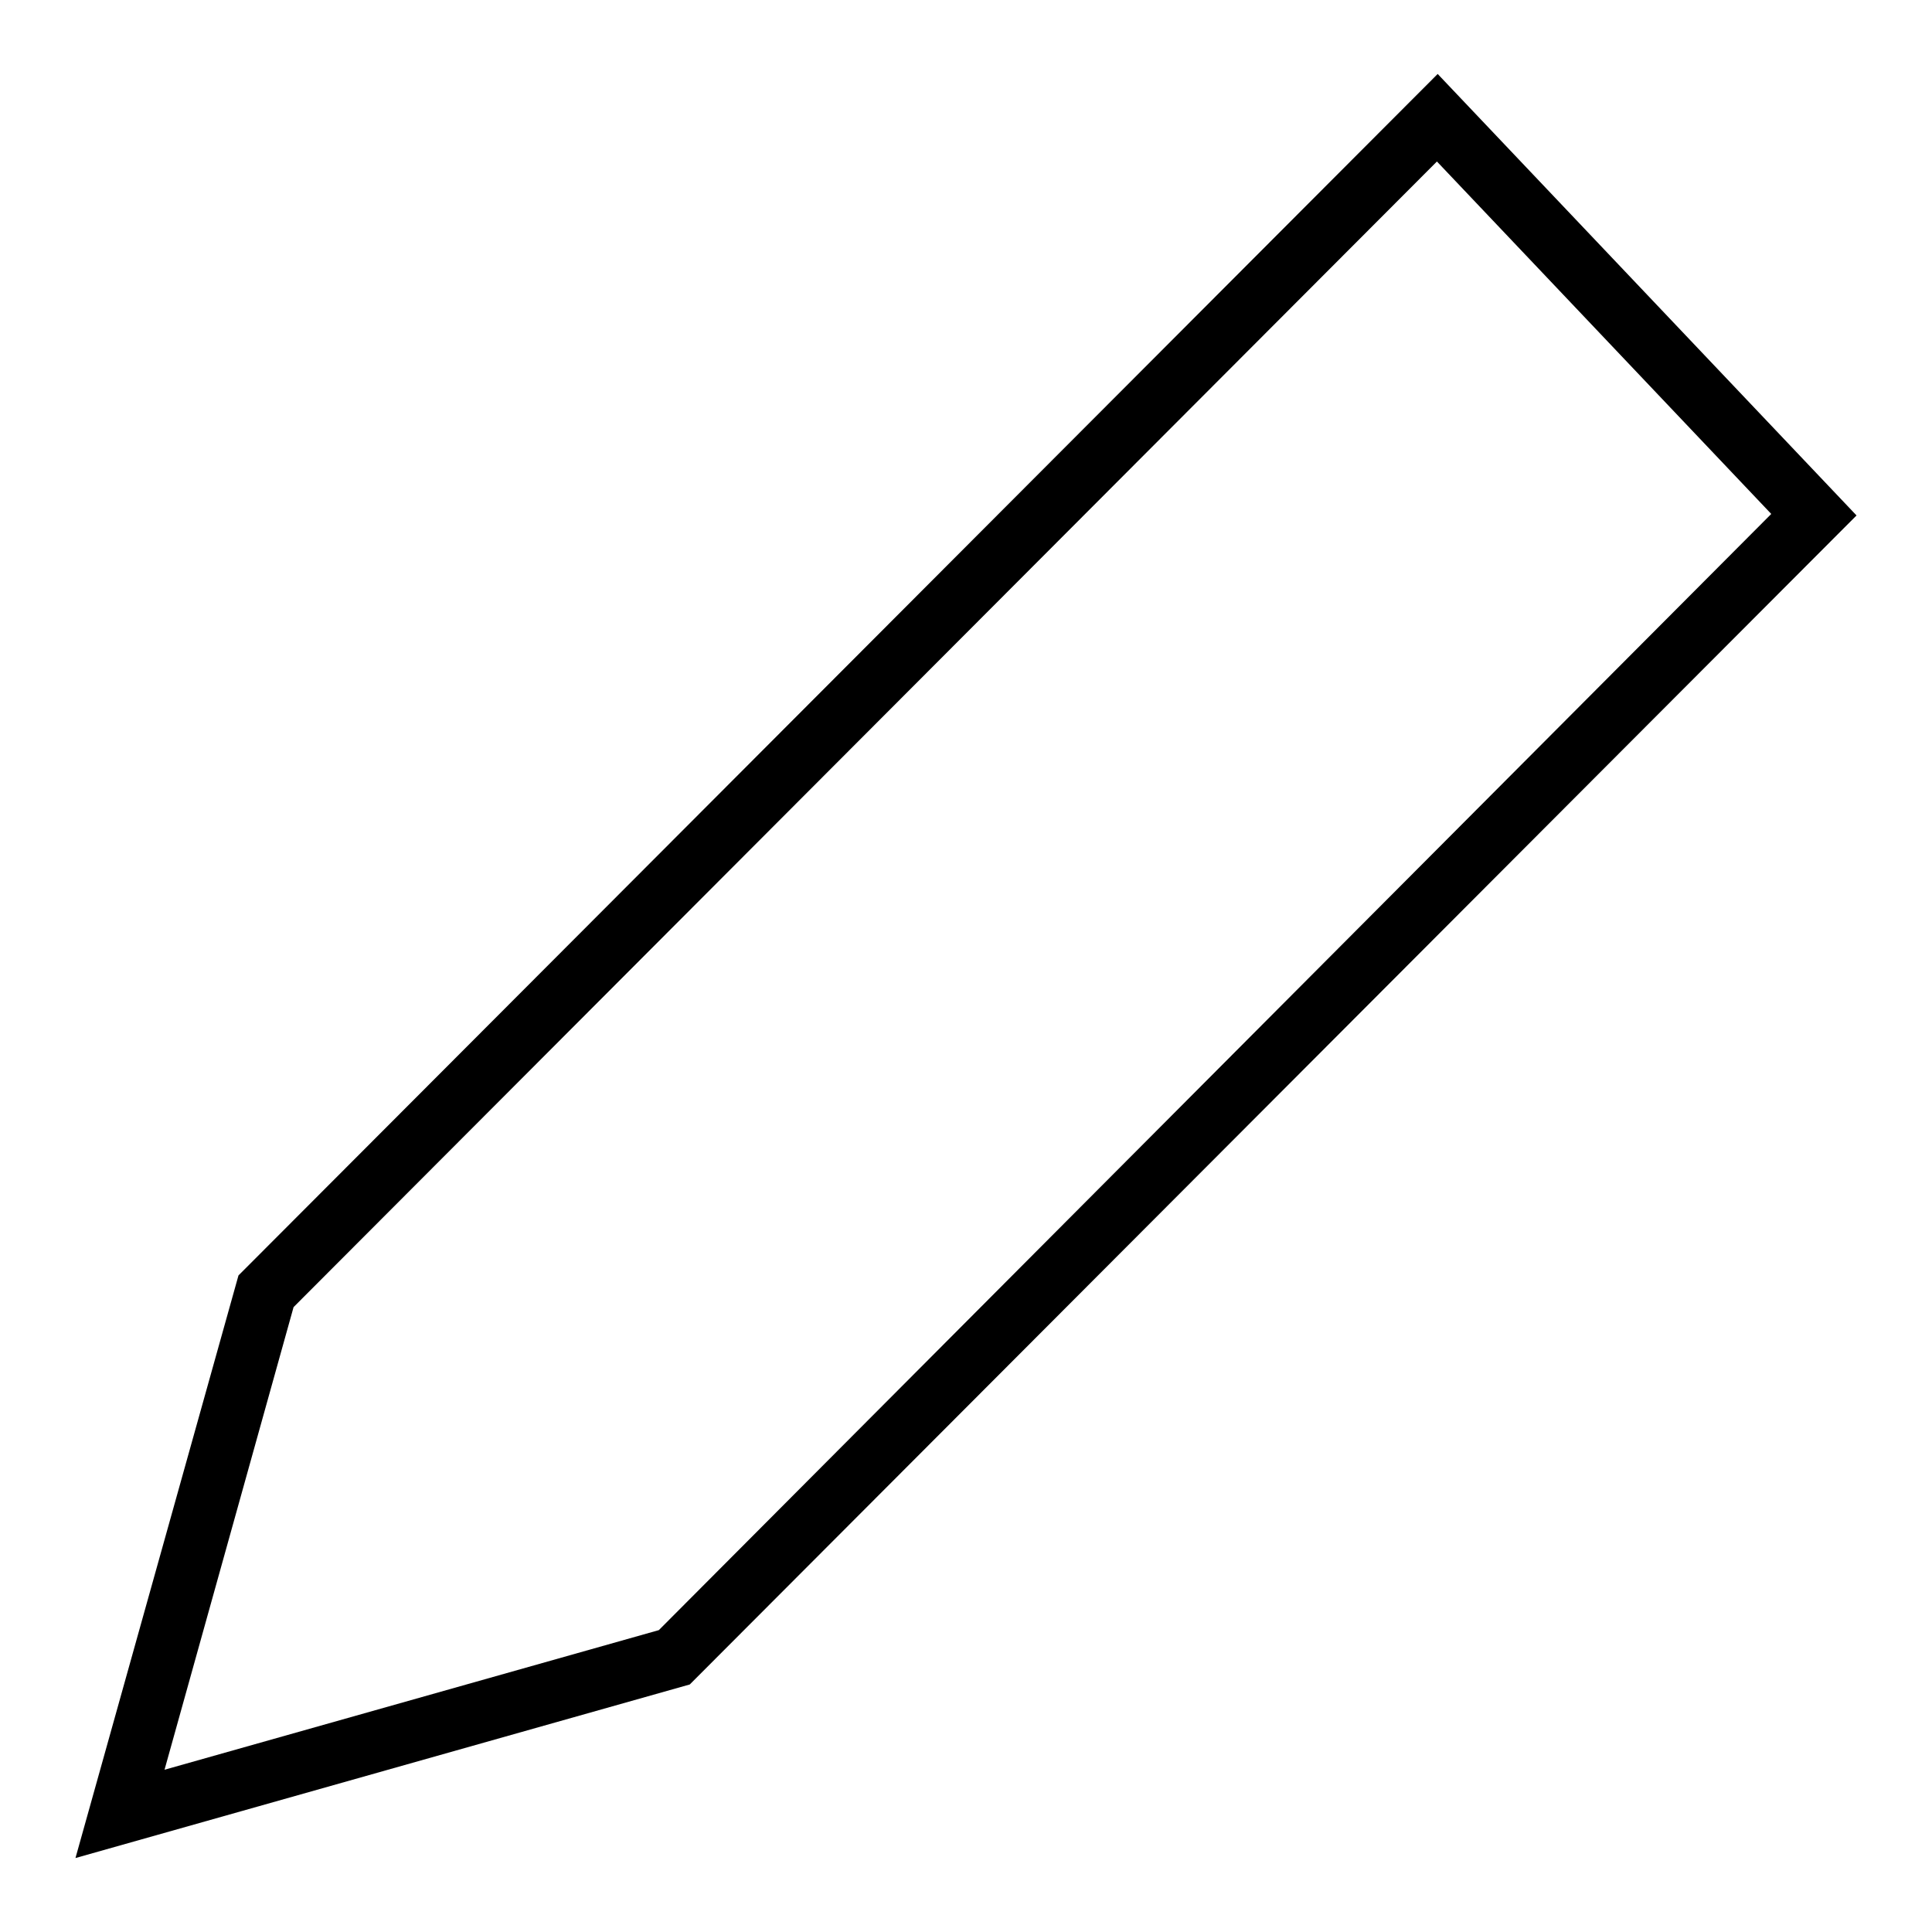
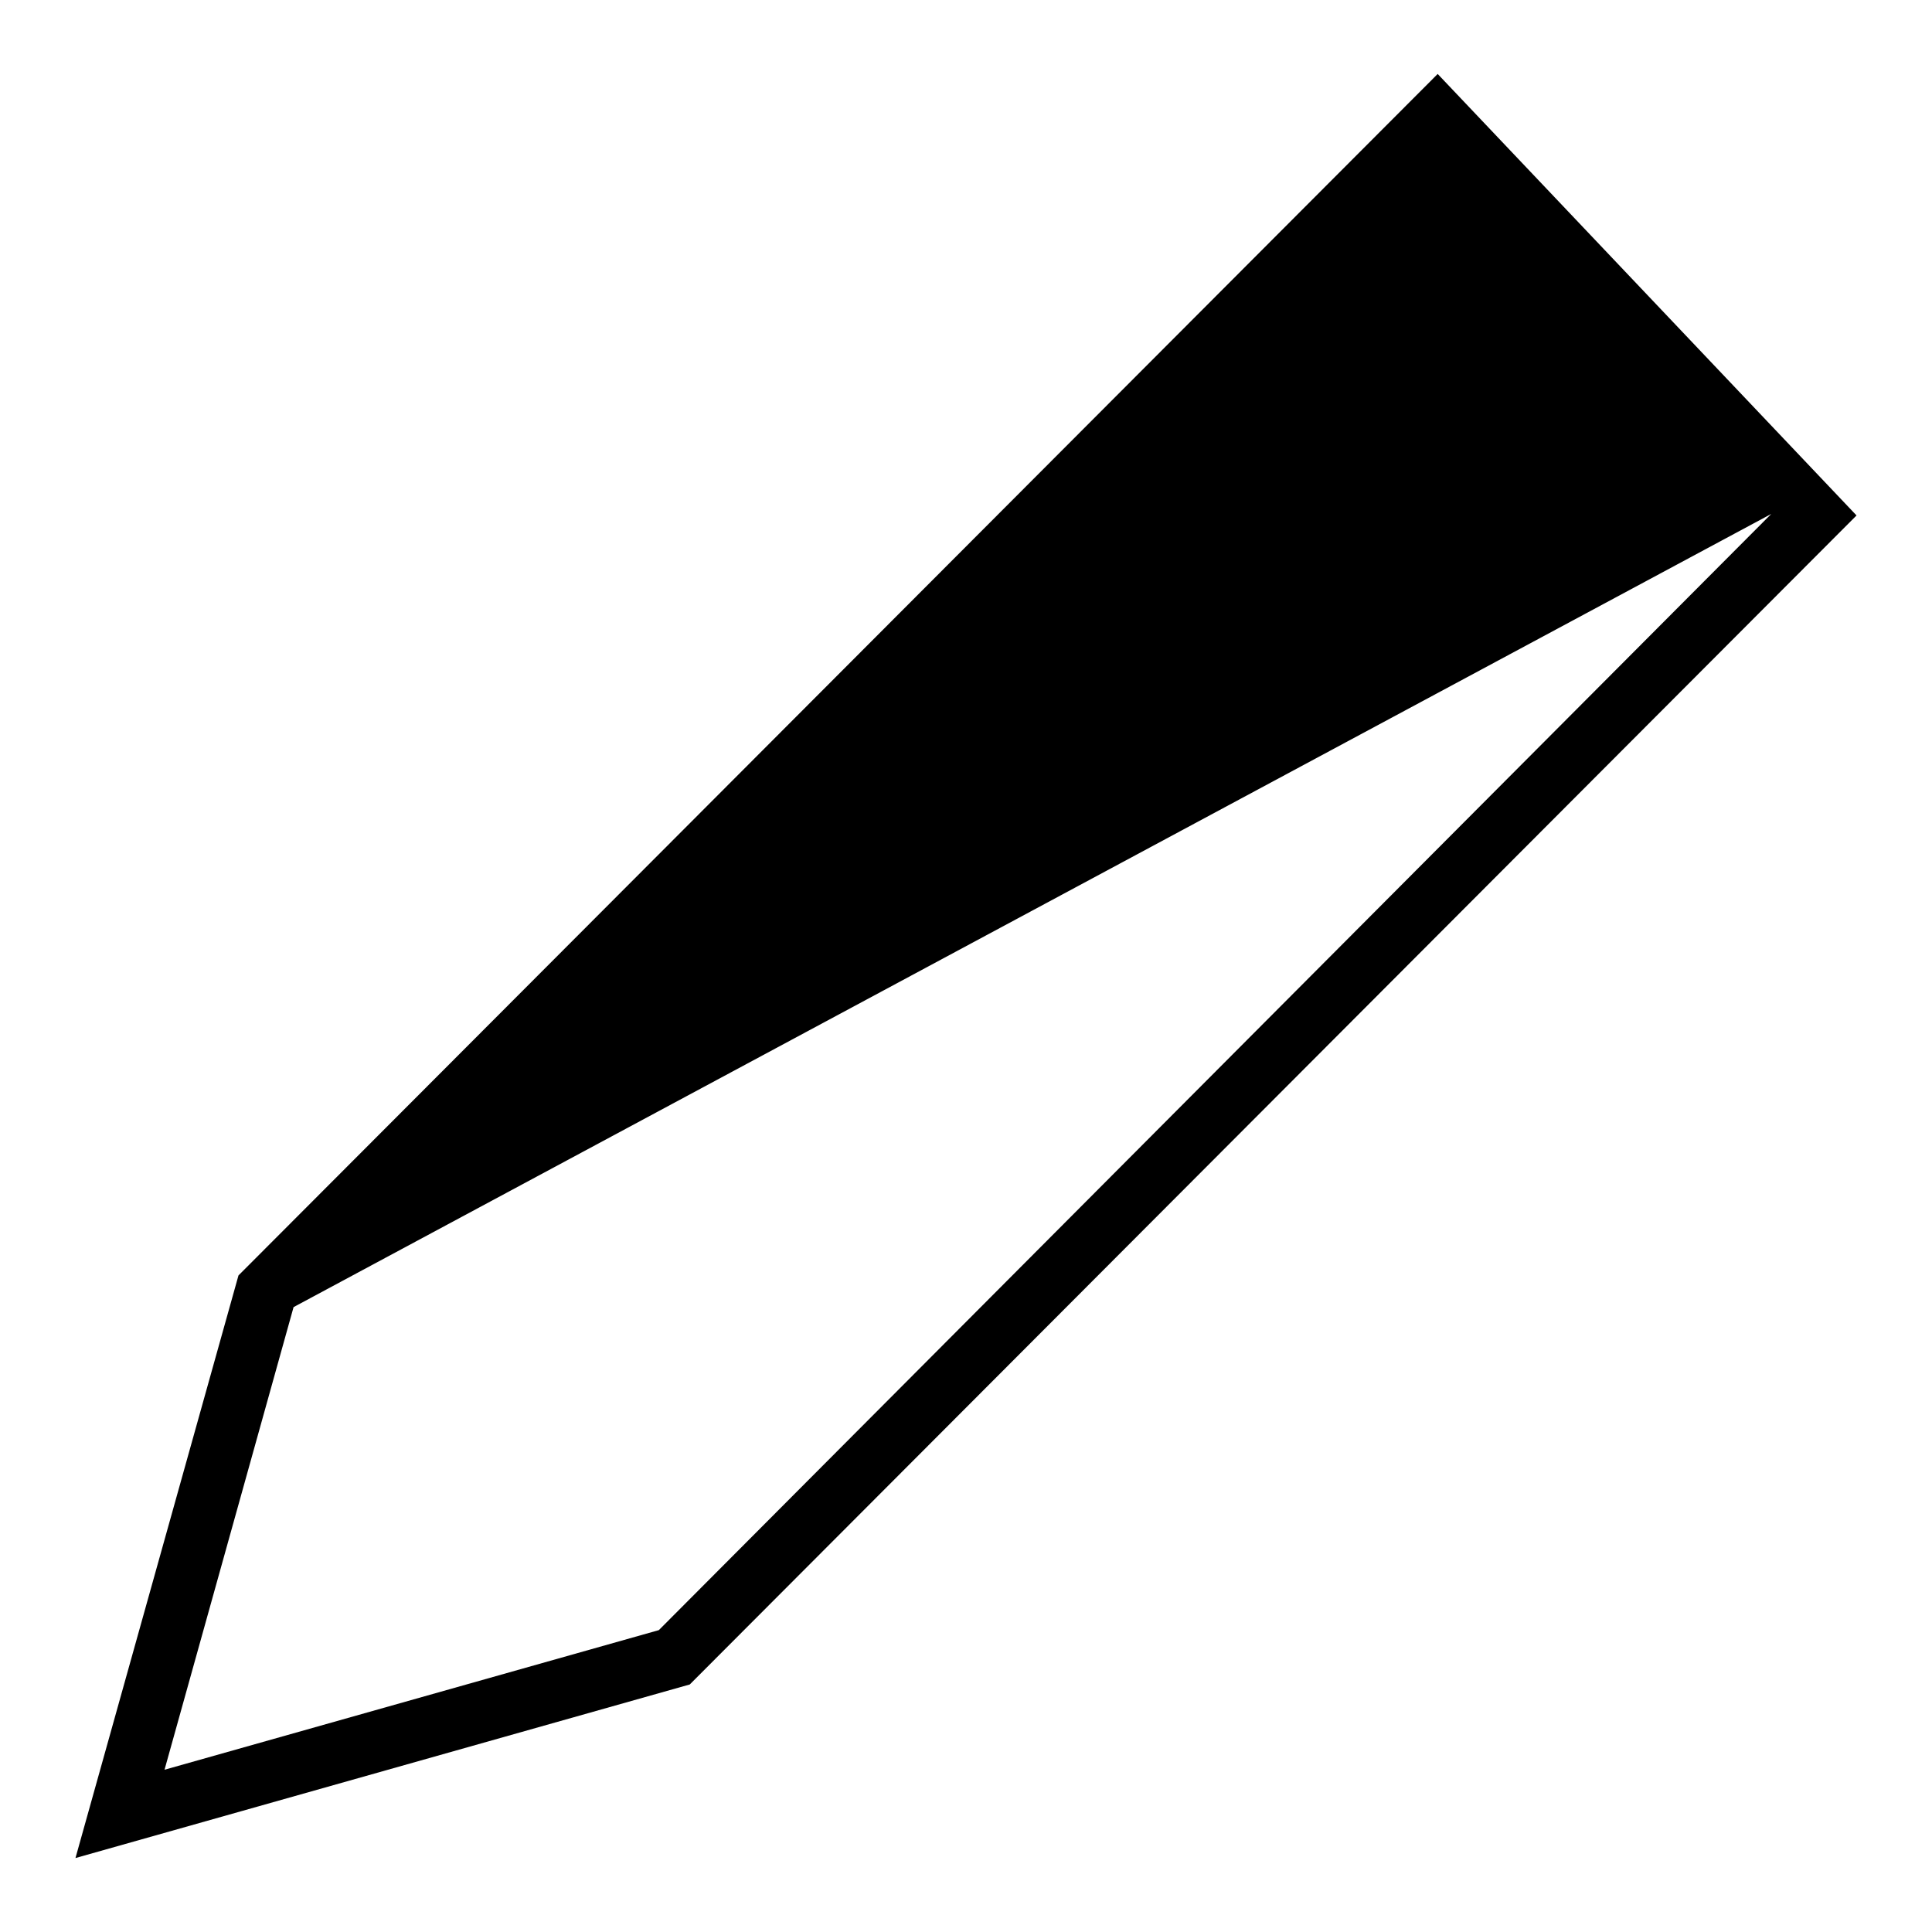
<svg xmlns="http://www.w3.org/2000/svg" version="1.1" x="0px" y="0px" viewBox="0 0 256 256" enable-background="new 0 0 256 256" xml:space="preserve">
  <g>
    <g>
-       <path fill="#000000" d="M10,246.2L31.6,169l0.7-0.7L190.5,9.8L246,68.3L91.4,223.2L10,246.2z M38.9,173.2l-17.1,61.3l65.5-18.5L234.7,68.1l-44.3-46.7L38.9,173.2z" />
+       <path fill="#000000" d="M10,246.2L31.6,169l0.7-0.7L190.5,9.8L246,68.3L91.4,223.2L10,246.2z M38.9,173.2l-17.1,61.3l65.5-18.5L234.7,68.1L38.9,173.2z" />
    </g>
  </g>
</svg>